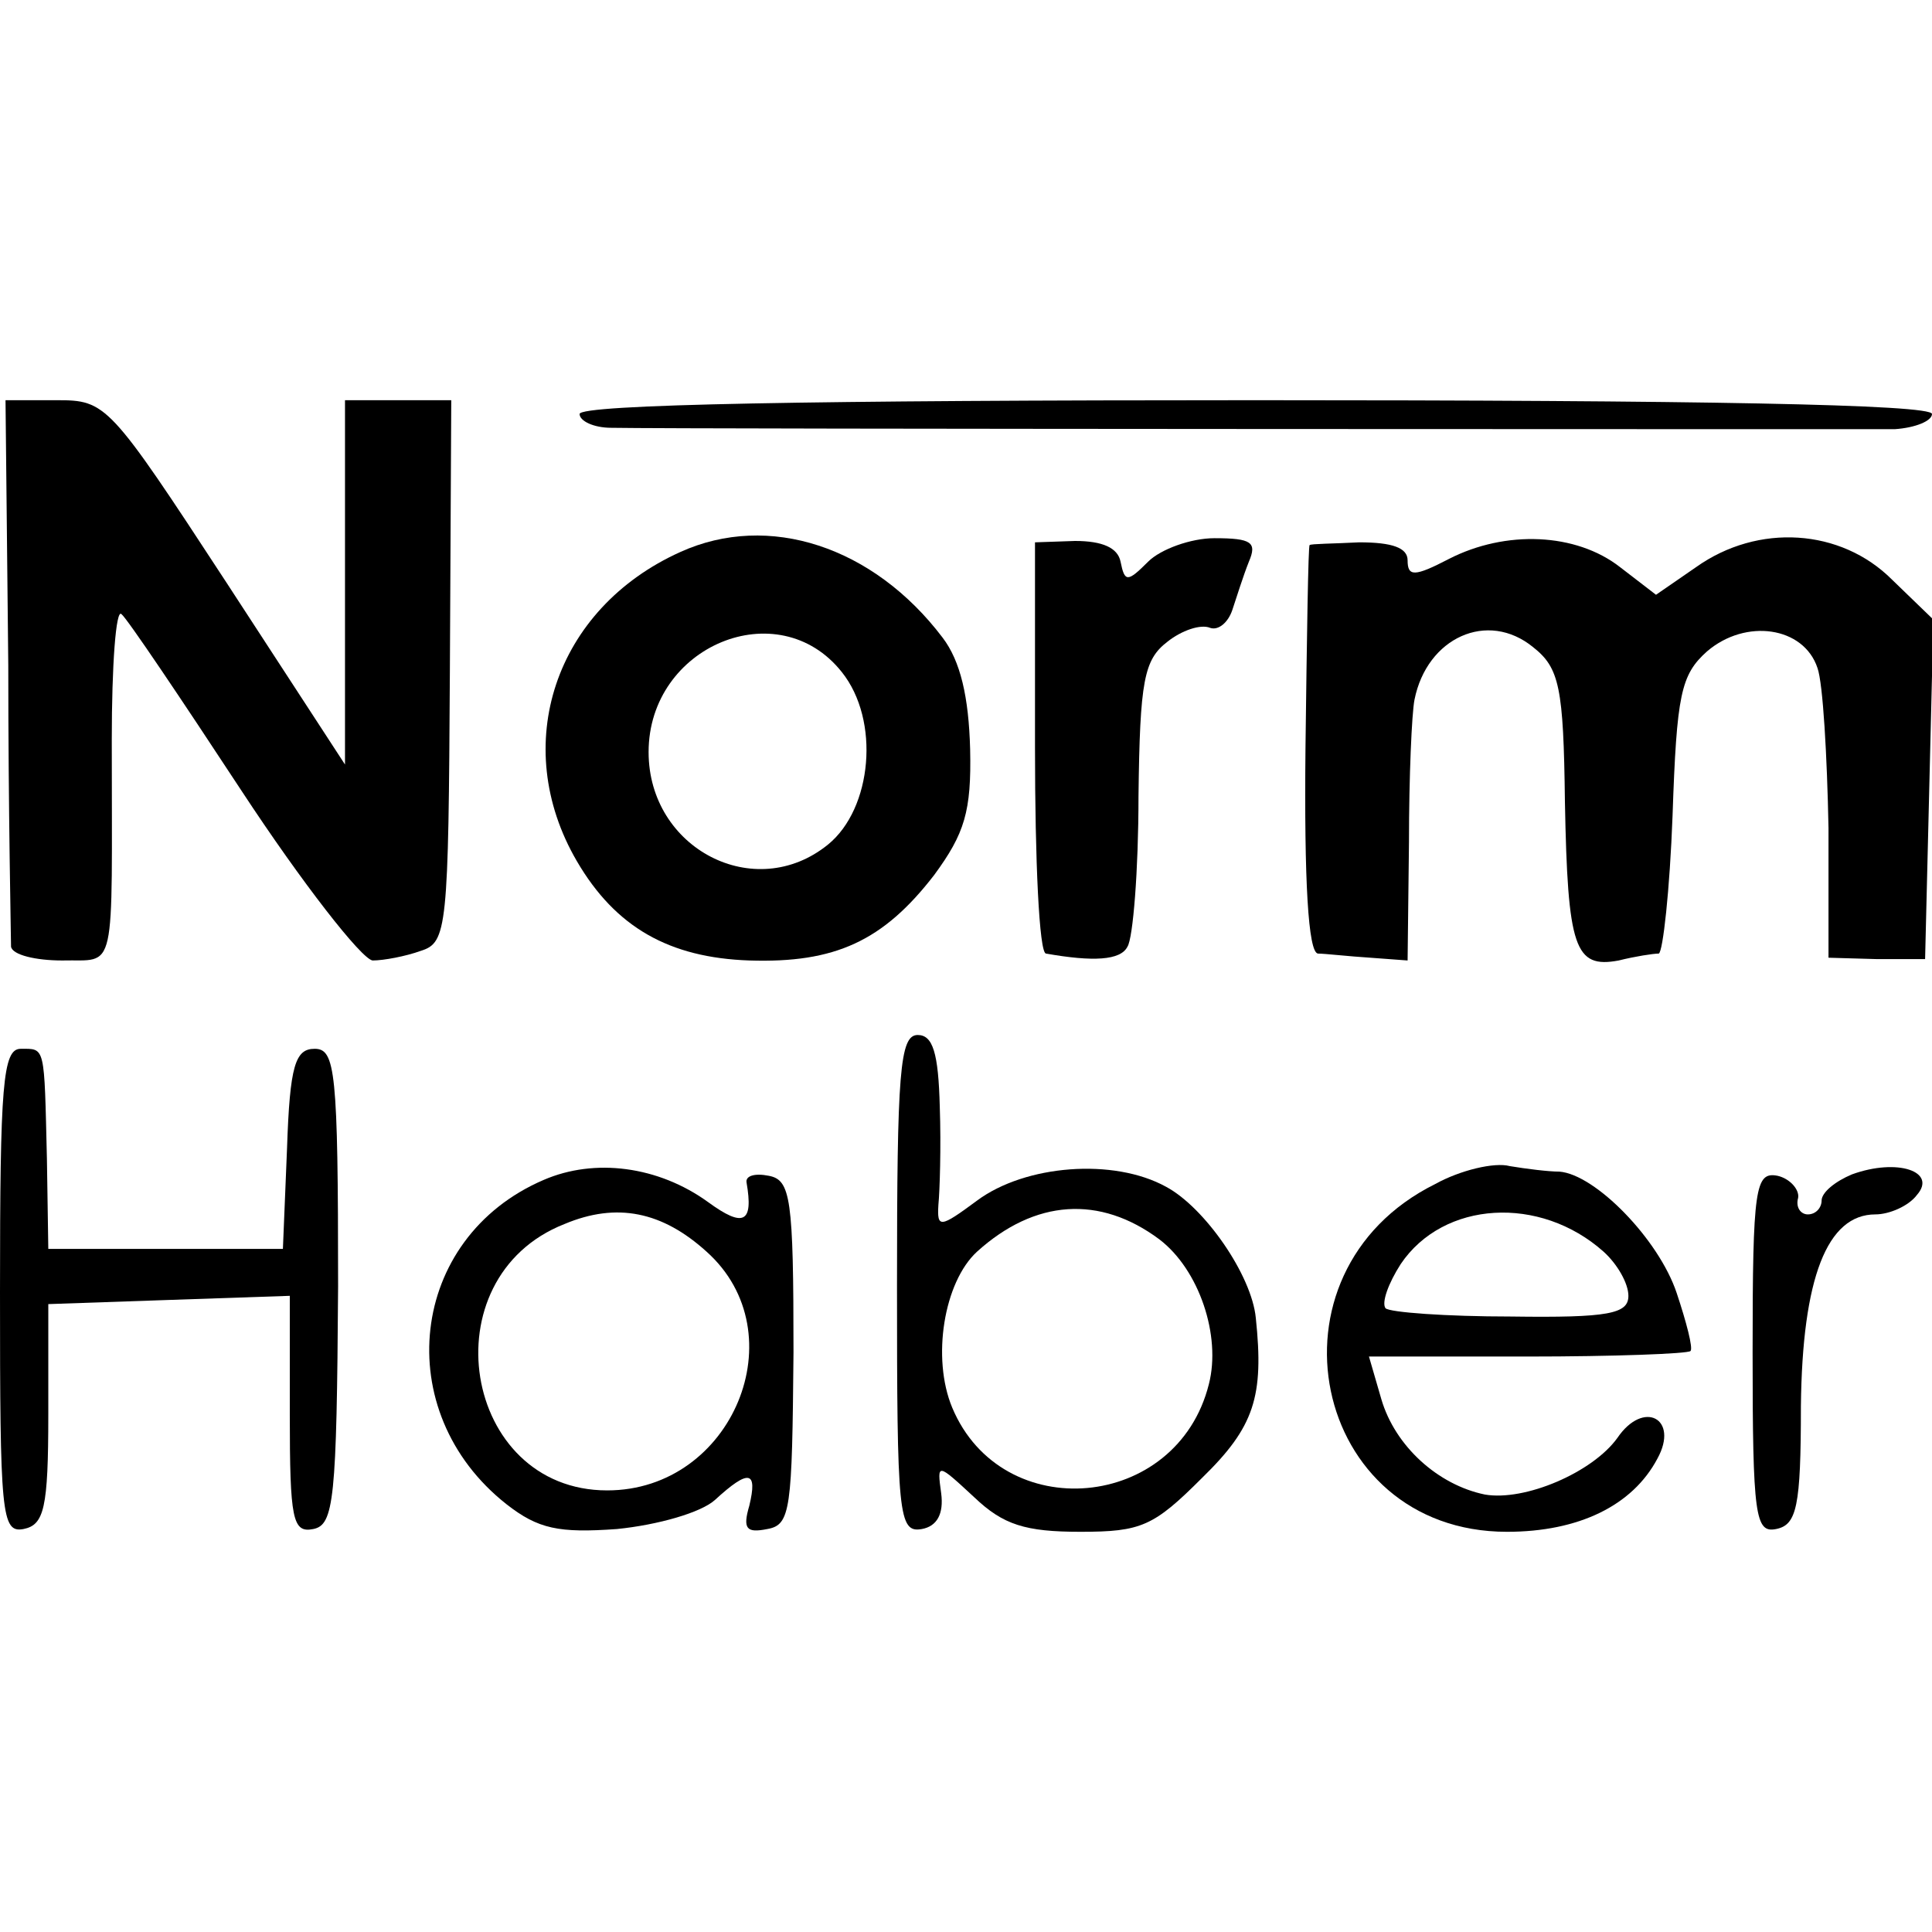
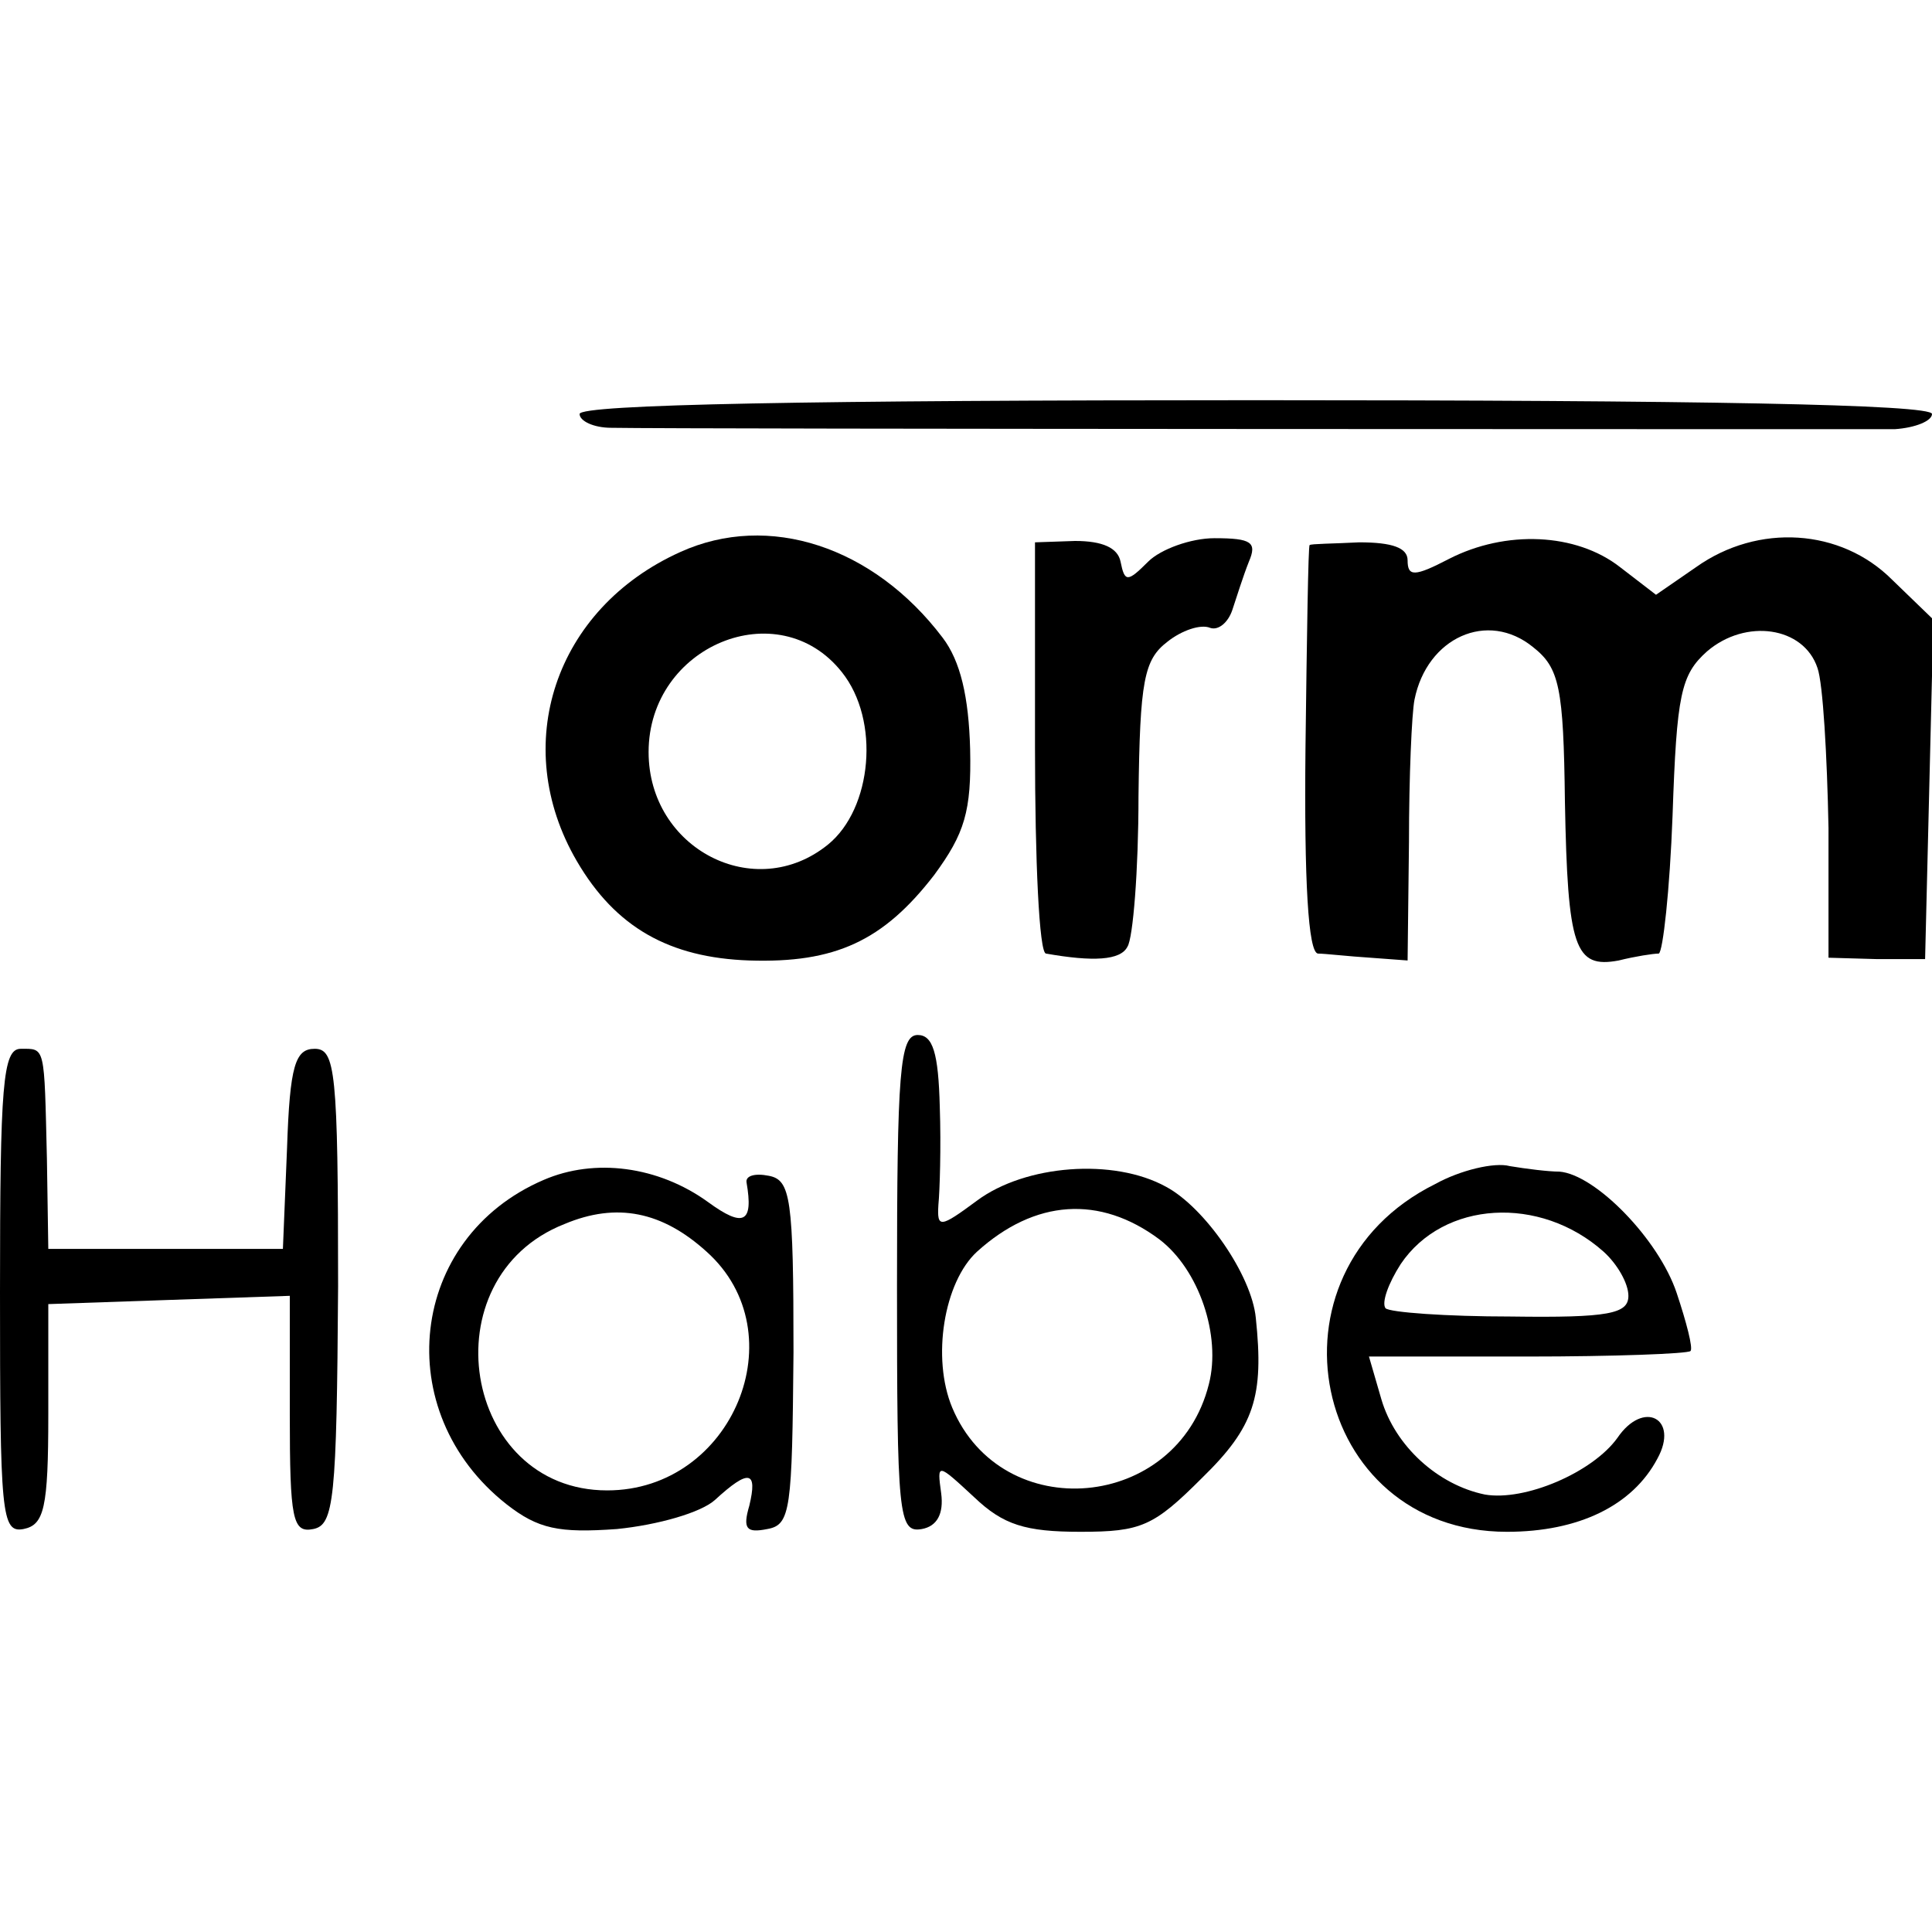
<svg xmlns="http://www.w3.org/2000/svg" version="1.0" width="140pt" height="140pt" viewBox="0 0 140 140" preserveAspectRatio="xMidYMid meet">
  <g transform="translate(0,140) scale(0.1,-0.1)" fill="#000000" stroke="none">
-     <path d="M6 918 c0 -106 2 -198 2 -204 1 -6 18 -10 37 -10 40 1 36 -14 36 160 0 54 3 95 7 91 4 -3 43 -61 87 -128 44 -67 87 -122 95 -123 8 0 24 3 35 7 19 6 20 16 21 203 l1 196 -38 0 -39 0 0 -132 0 -132 -86 132 c-85 130 -87 132 -123 132 l-37 0 2 -192z" />
    <path d="M420 1100 c0 -5 10 -10 23 -10 52 -1 904 -1 930 -1 15 1 27 6 27 11 0 7 -170 10 -490 10 -320 0 -490 -3 -490 -10z" />
    <path d="M493 1000 c-91 -41 -124 -140 -75 -224 28 -48 67 -70 125 -72 62 -2 97 14 134 62 22 30 27 46 26 91 -1 38 -7 64 -20 81 -50 66 -126 91 -190 62z m117 -87 c28 -35 22 -99 -10 -125 -53 -43 -130 -3 -130 67 0 77 94 116 140 58z" />
    <path d="M750 858 c0 -81 3 -149 8 -149 34 -6 54 -5 59 5 4 6 8 55 8 109 1 84 4 99 21 112 10 8 24 13 31 10 6 -2 13 4 16 13 3 9 8 25 12 35 6 14 2 17 -25 17 -17 0 -39 -8 -48 -17 -15 -15 -17 -15 -20 0 -2 10 -13 15 -33 15 l-29 -1 0 -149z" />
    <path d="M949 1005 c-1 0 -2 -66 -3 -147 -1 -97 2 -148 9 -149 5 0 22 -2 38 -3 l27 -2 1 86 c0 47 2 93 4 103 9 45 53 65 86 38 19 -15 22 -29 23 -112 2 -106 7 -121 39 -115 12 3 25 5 29 5 3 1 8 46 10 100 3 88 6 102 25 119 28 24 70 18 80 -12 4 -11 7 -64 8 -116 l0 -94 35 -1 35 0 3 123 3 123 -30 29 c-37 37 -97 41 -142 9 l-29 -20 -26 20 c-32 25 -83 27 -124 6 -25 -13 -30 -13 -30 -1 0 9 -11 13 -35 13 -19 -1 -35 -1 -36 -2z" />
    <path d="M650 469 c0 -167 1 -180 18 -177 11 2 16 11 14 26 -3 22 -3 22 24 -3 21 -20 37 -25 77 -25 44 0 53 4 88 39 38 37 45 59 39 116 -3 31 -37 80 -65 95 -38 21 -102 16 -137 -10 -27 -20 -29 -20 -28 -3 1 10 2 42 1 71 -1 39 -5 52 -16 52 -13 0 -15 -27 -15 -181z m190 33 c29 -22 45 -70 36 -105 -23 -92 -150 -103 -186 -17 -15 36 -6 91 18 113 42 38 89 41 132 9z" />
    <path d="M0 464 c0 -161 1 -175 17 -172 15 3 18 15 18 83 l0 80 87 3 88 3 0 -86 c0 -76 2 -86 17 -83 15 3 17 21 18 176 0 156 -2 172 -17 172 -14 0 -18 -12 -20 -72 l-3 -73 -85 0 -85 0 -1 65 c-2 83 -1 80 -19 80 -13 0 -15 -26 -15 -176z" />
    <path d="M394 545 c-98 -42 -112 -168 -27 -235 23 -18 38 -21 80 -18 30 3 61 12 71 21 25 23 31 21 25 -4 -5 -17 -2 -20 13 -17 17 3 18 14 19 128 0 112 -2 125 -18 128 -10 2 -17 0 -16 -5 5 -29 -2 -33 -28 -14 -36 26 -82 32 -119 16z m118 -52 c66 -59 19 -173 -72 -173 -105 0 -130 154 -31 193 38 16 71 9 103 -20z" />
    <path d="M1040 542 c-129 -64 -90 -252 52 -252 52 0 91 19 109 53 16 29 -10 43 -29 15 -18 -25 -67 -46 -96 -41 -34 7 -65 35 -75 69 l-9 31 115 0 c62 0 116 2 118 4 2 2 -3 21 -10 42 -13 39 -59 86 -85 88 -8 0 -24 2 -36 4 -11 3 -36 -3 -54 -13z m122 -49 c10 -9 18 -23 18 -32 0 -13 -14 -16 -85 -15 -47 0 -88 3 -91 6 -3 4 2 18 11 32 31 46 101 50 147 9z" />
-     <path d="M1342 549 c-12 -5 -22 -13 -22 -19 0 -5 -4 -10 -10 -10 -5 0 -9 5 -7 12 1 6 -6 14 -15 16 -16 3 -18 -8 -18 -128 0 -119 2 -131 17 -128 15 3 18 16 18 89 1 93 19 139 54 139 10 0 24 6 30 14 15 17 -14 27 -47 15z" />
  </g>
</svg>